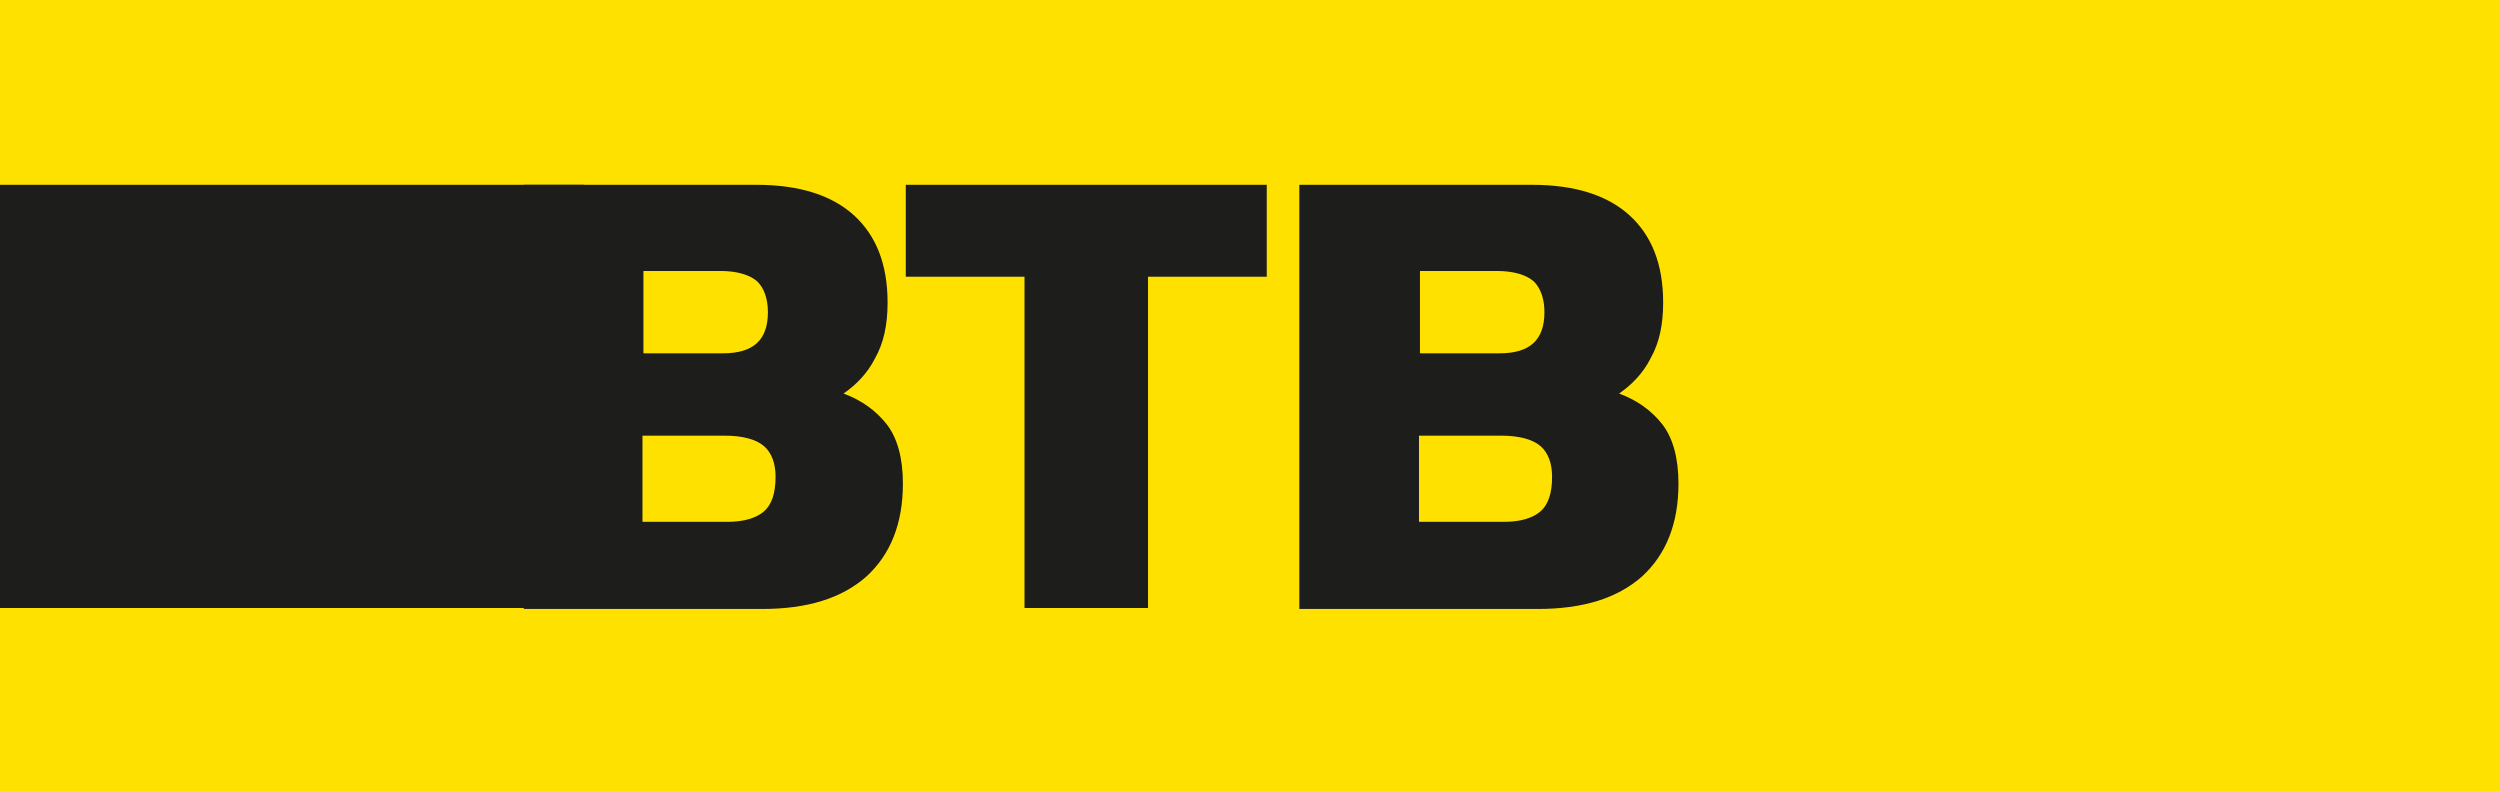
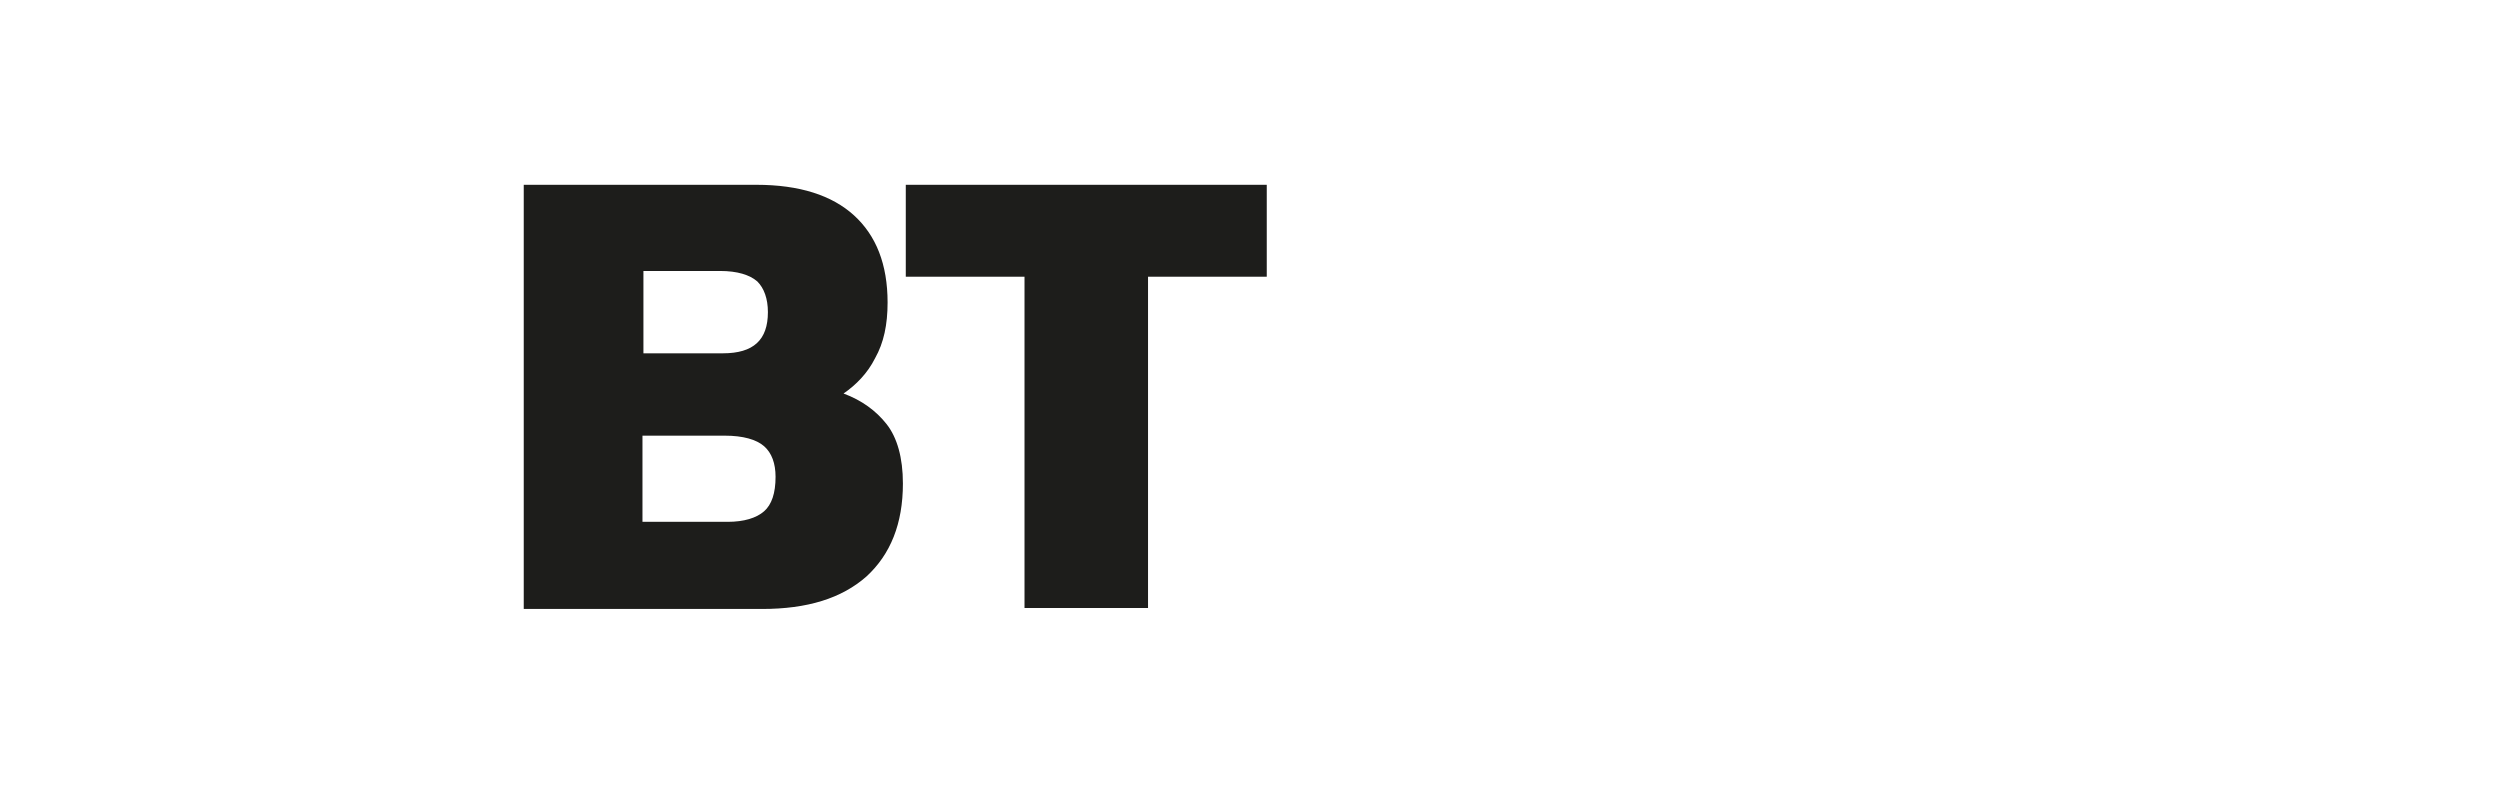
<svg xmlns="http://www.w3.org/2000/svg" version="1.1" x="0px" y="0px" viewBox="0 0 261.1 82.7" style="enable-background:new 0 0 261.1 82.7;" xml:space="preserve">
  <style type="text/css">
	.st0{fill:#FFE100;}
	.st1{display:none;}
	.st2{display:inline;fill:#FFE100;}
	.st3{fill:#1D1D1B;}
</style>
  <g id="Ebene_4">
-     <rect x="-16.6" class="st0" width="290.7" height="82.7" />
-   </g>
+     </g>
  <g id="Ebene_3" class="st1">
-     <circle class="st2" cx="130.6" cy="59" r="130.6" />
-   </g>
+     </g>
  <g id="Ebene_1">
    <g>
      <g>
        <g>
          <g>
            <g>
              <path class="st3" d="M54.7,63.4V19.3H79c4.5,0,7.9,1.1,10.2,3.2c2.3,2.1,3.5,5.1,3.5,9.1c0,2.3-0.4,4.2-1.3,5.8        c-0.8,1.6-2,2.8-3.3,3.7c1.9,0.7,3.4,1.8,4.5,3.2c1.1,1.4,1.7,3.5,1.7,6.2c0,4.2-1.3,7.4-3.8,9.7c-2.6,2.3-6.2,3.4-10.9,3.4        H54.7z M67.1,36.9h8.4c3.2,0,4.7-1.4,4.7-4.3c0-1.4-0.4-2.5-1.1-3.2c-0.8-0.7-2.1-1.1-3.9-1.1h-8V36.9z M67.1,54.5H76        c1.7,0,3-0.4,3.8-1.1c0.8-0.7,1.2-1.9,1.2-3.6c0-1.4-0.4-2.5-1.2-3.2c-0.8-0.7-2.2-1.1-4.1-1.1h-8.6V54.5z" />
-               <path class="st3" d="M107,63.4V28.9H94.6v-9.6h37.7v9.6h-12.4v34.6H107z" />
-               <path class="st3" d="M135.7,63.4V19.3H160c4.5,0,7.9,1.1,10.2,3.2c2.3,2.1,3.5,5.1,3.5,9.1c0,2.3-0.4,4.2-1.3,5.8        c-0.8,1.6-2,2.8-3.3,3.7c1.9,0.7,3.4,1.8,4.5,3.2c1.1,1.4,1.7,3.5,1.7,6.2c0,4.2-1.3,7.4-3.8,9.7c-2.6,2.3-6.2,3.4-10.9,3.4        H135.7z M148.2,36.9h8.4c3.2,0,4.7-1.4,4.7-4.3c0-1.4-0.4-2.5-1.1-3.2c-0.8-0.7-2.1-1.1-3.9-1.1h-8V36.9z M148.2,54.5h8.9        c1.7,0,3-0.4,3.8-1.1c0.8-0.7,1.2-1.9,1.2-3.6c0-1.4-0.4-2.5-1.2-3.2c-0.8-0.7-2.2-1.1-4.1-1.1h-8.6V54.5z" />
+               <path class="st3" d="M107,63.4V28.9H94.6v-9.6h37.7v9.6h-12.4v34.6H107" />
            </g>
          </g>
        </g>
      </g>
-       <rect x="-44.5" y="19.3" class="st3" width="105.5" height="44.2" />
    </g>
  </g>
  <g id="Ebene_2">
</g>
</svg>